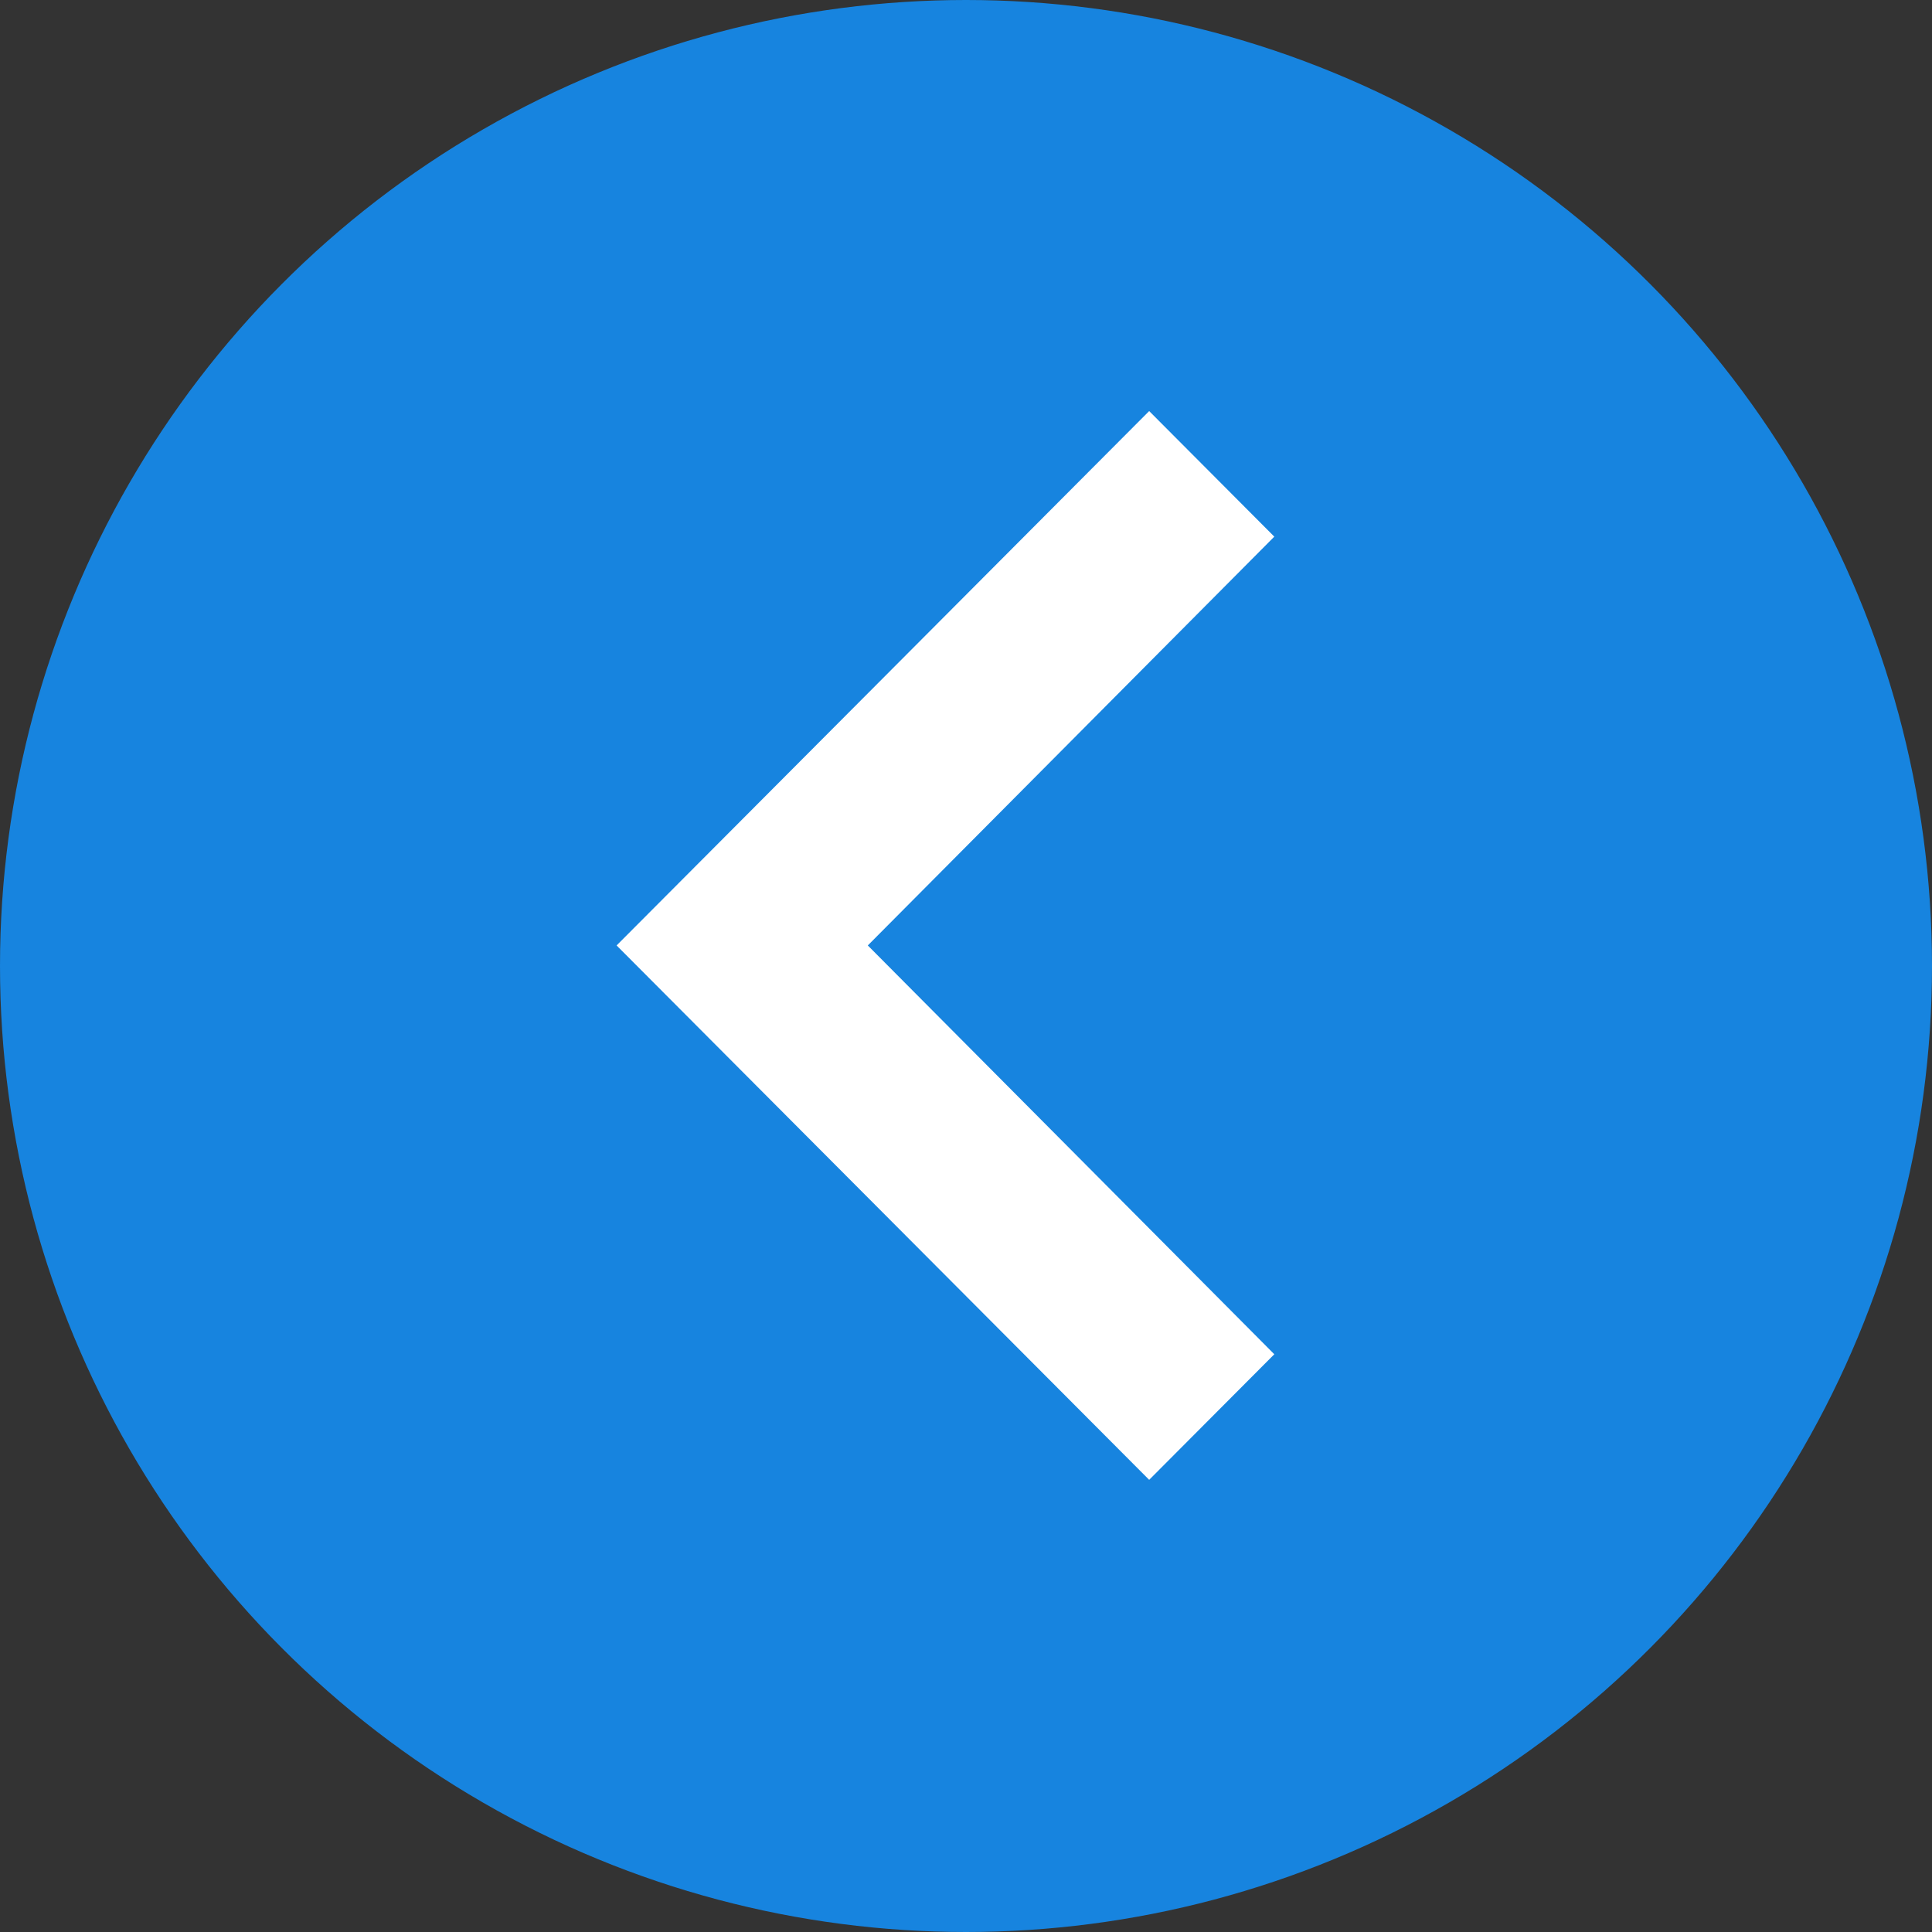
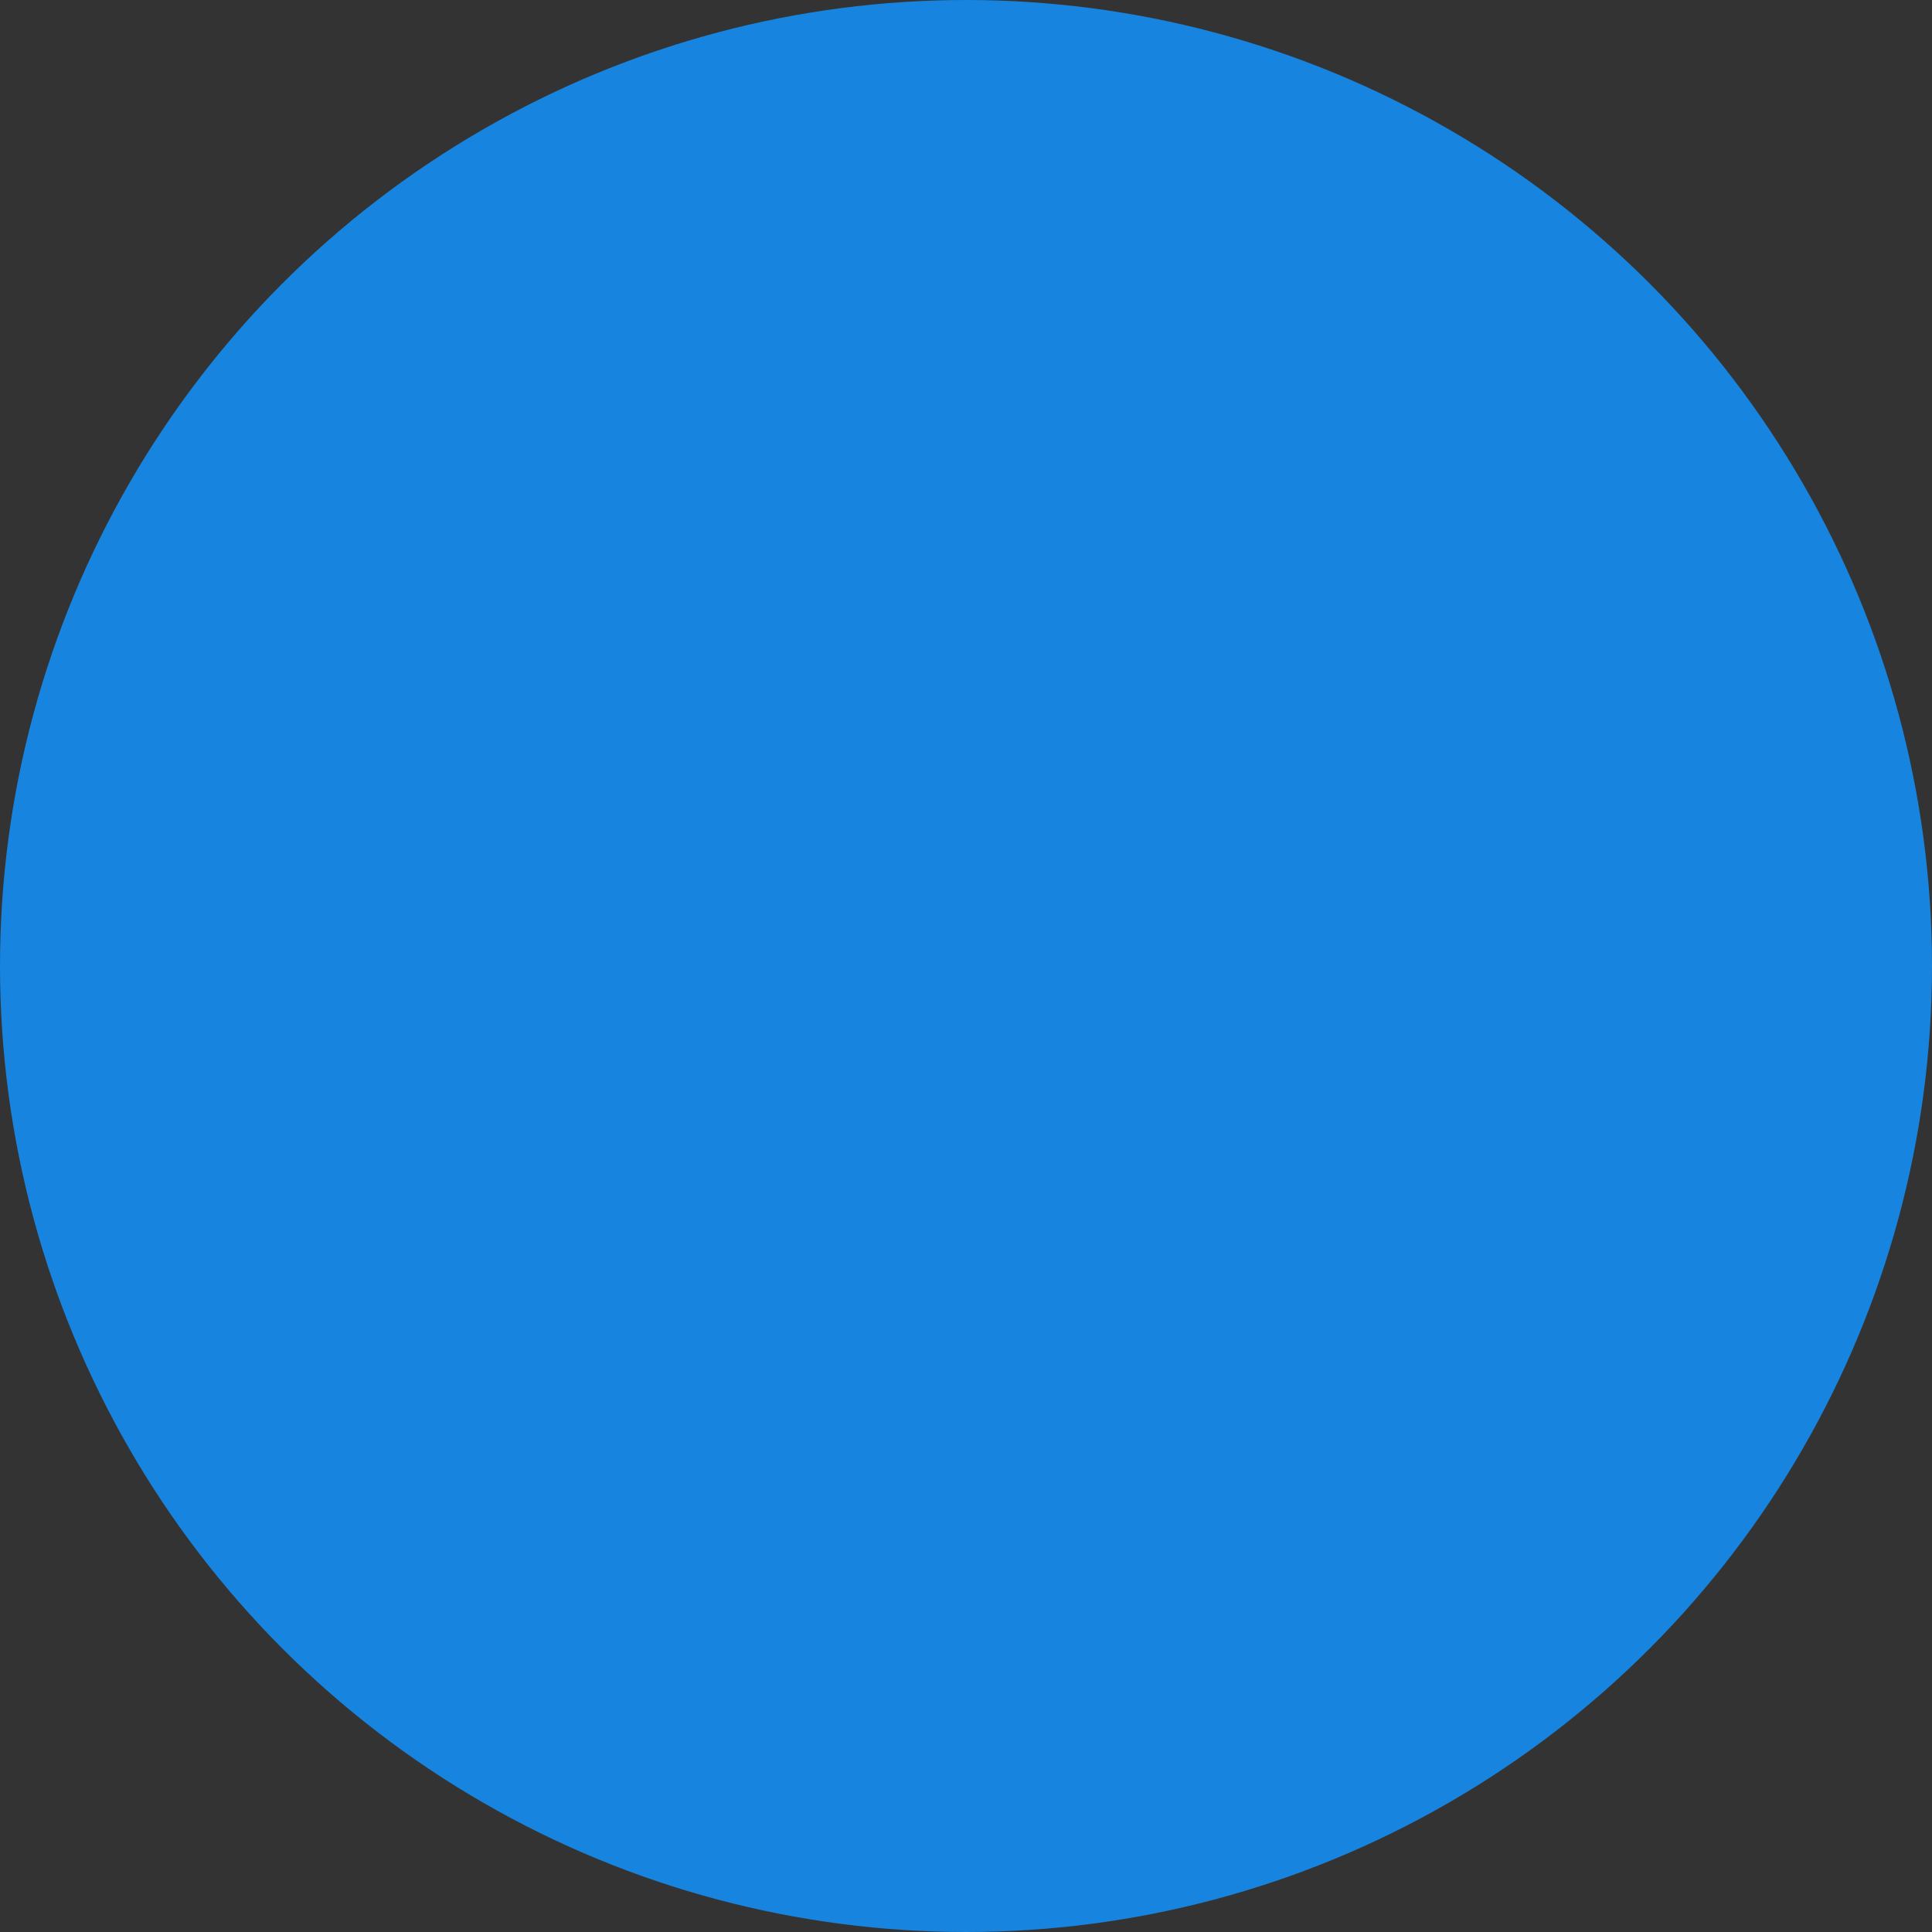
<svg xmlns="http://www.w3.org/2000/svg" width="47" height="47" viewBox="0 0 47 47" fill="none">
  <rect x="0" y="0" width="47" height="47" fill="#333333" stroke="none" />
  <circle cx="23.5" cy="23.5" r="23" fill="#1784DF" stroke="#1784DF" />
-   <path d="M27.956 36L31 32.945L21.111 23L31 13.055L27.956 10L15 23L27.956 36Z" fill="white" />
</svg>